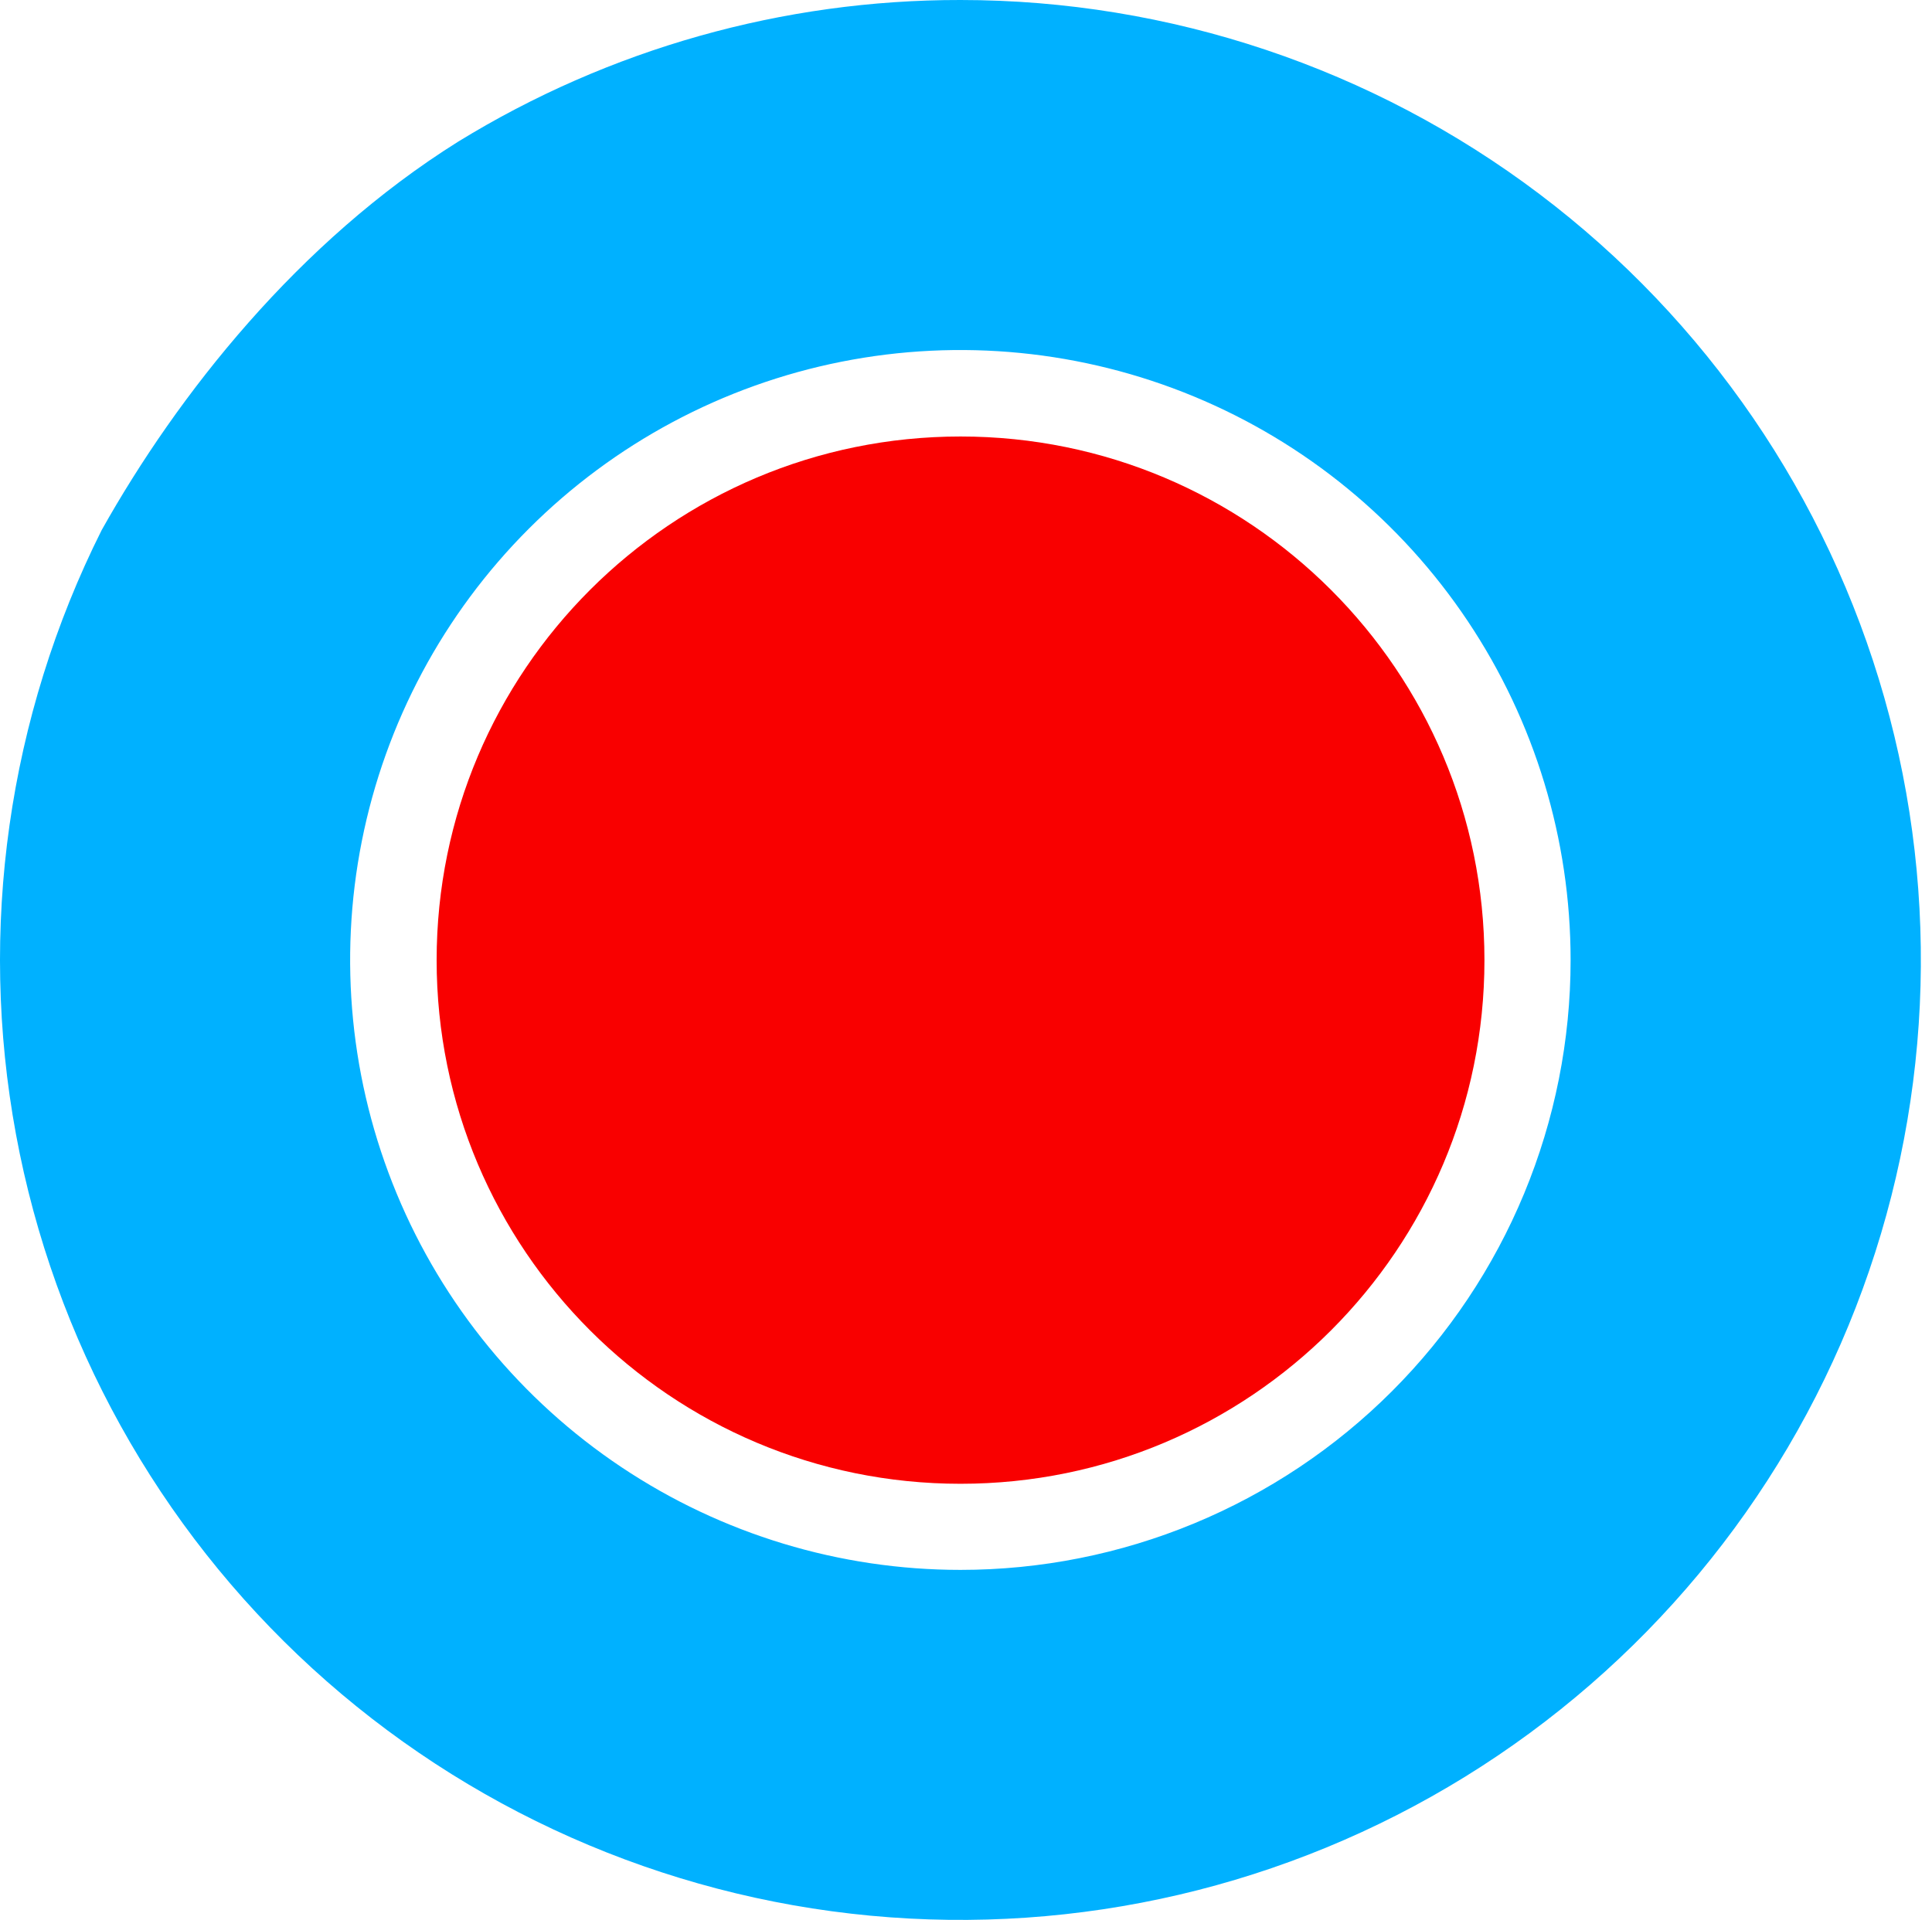
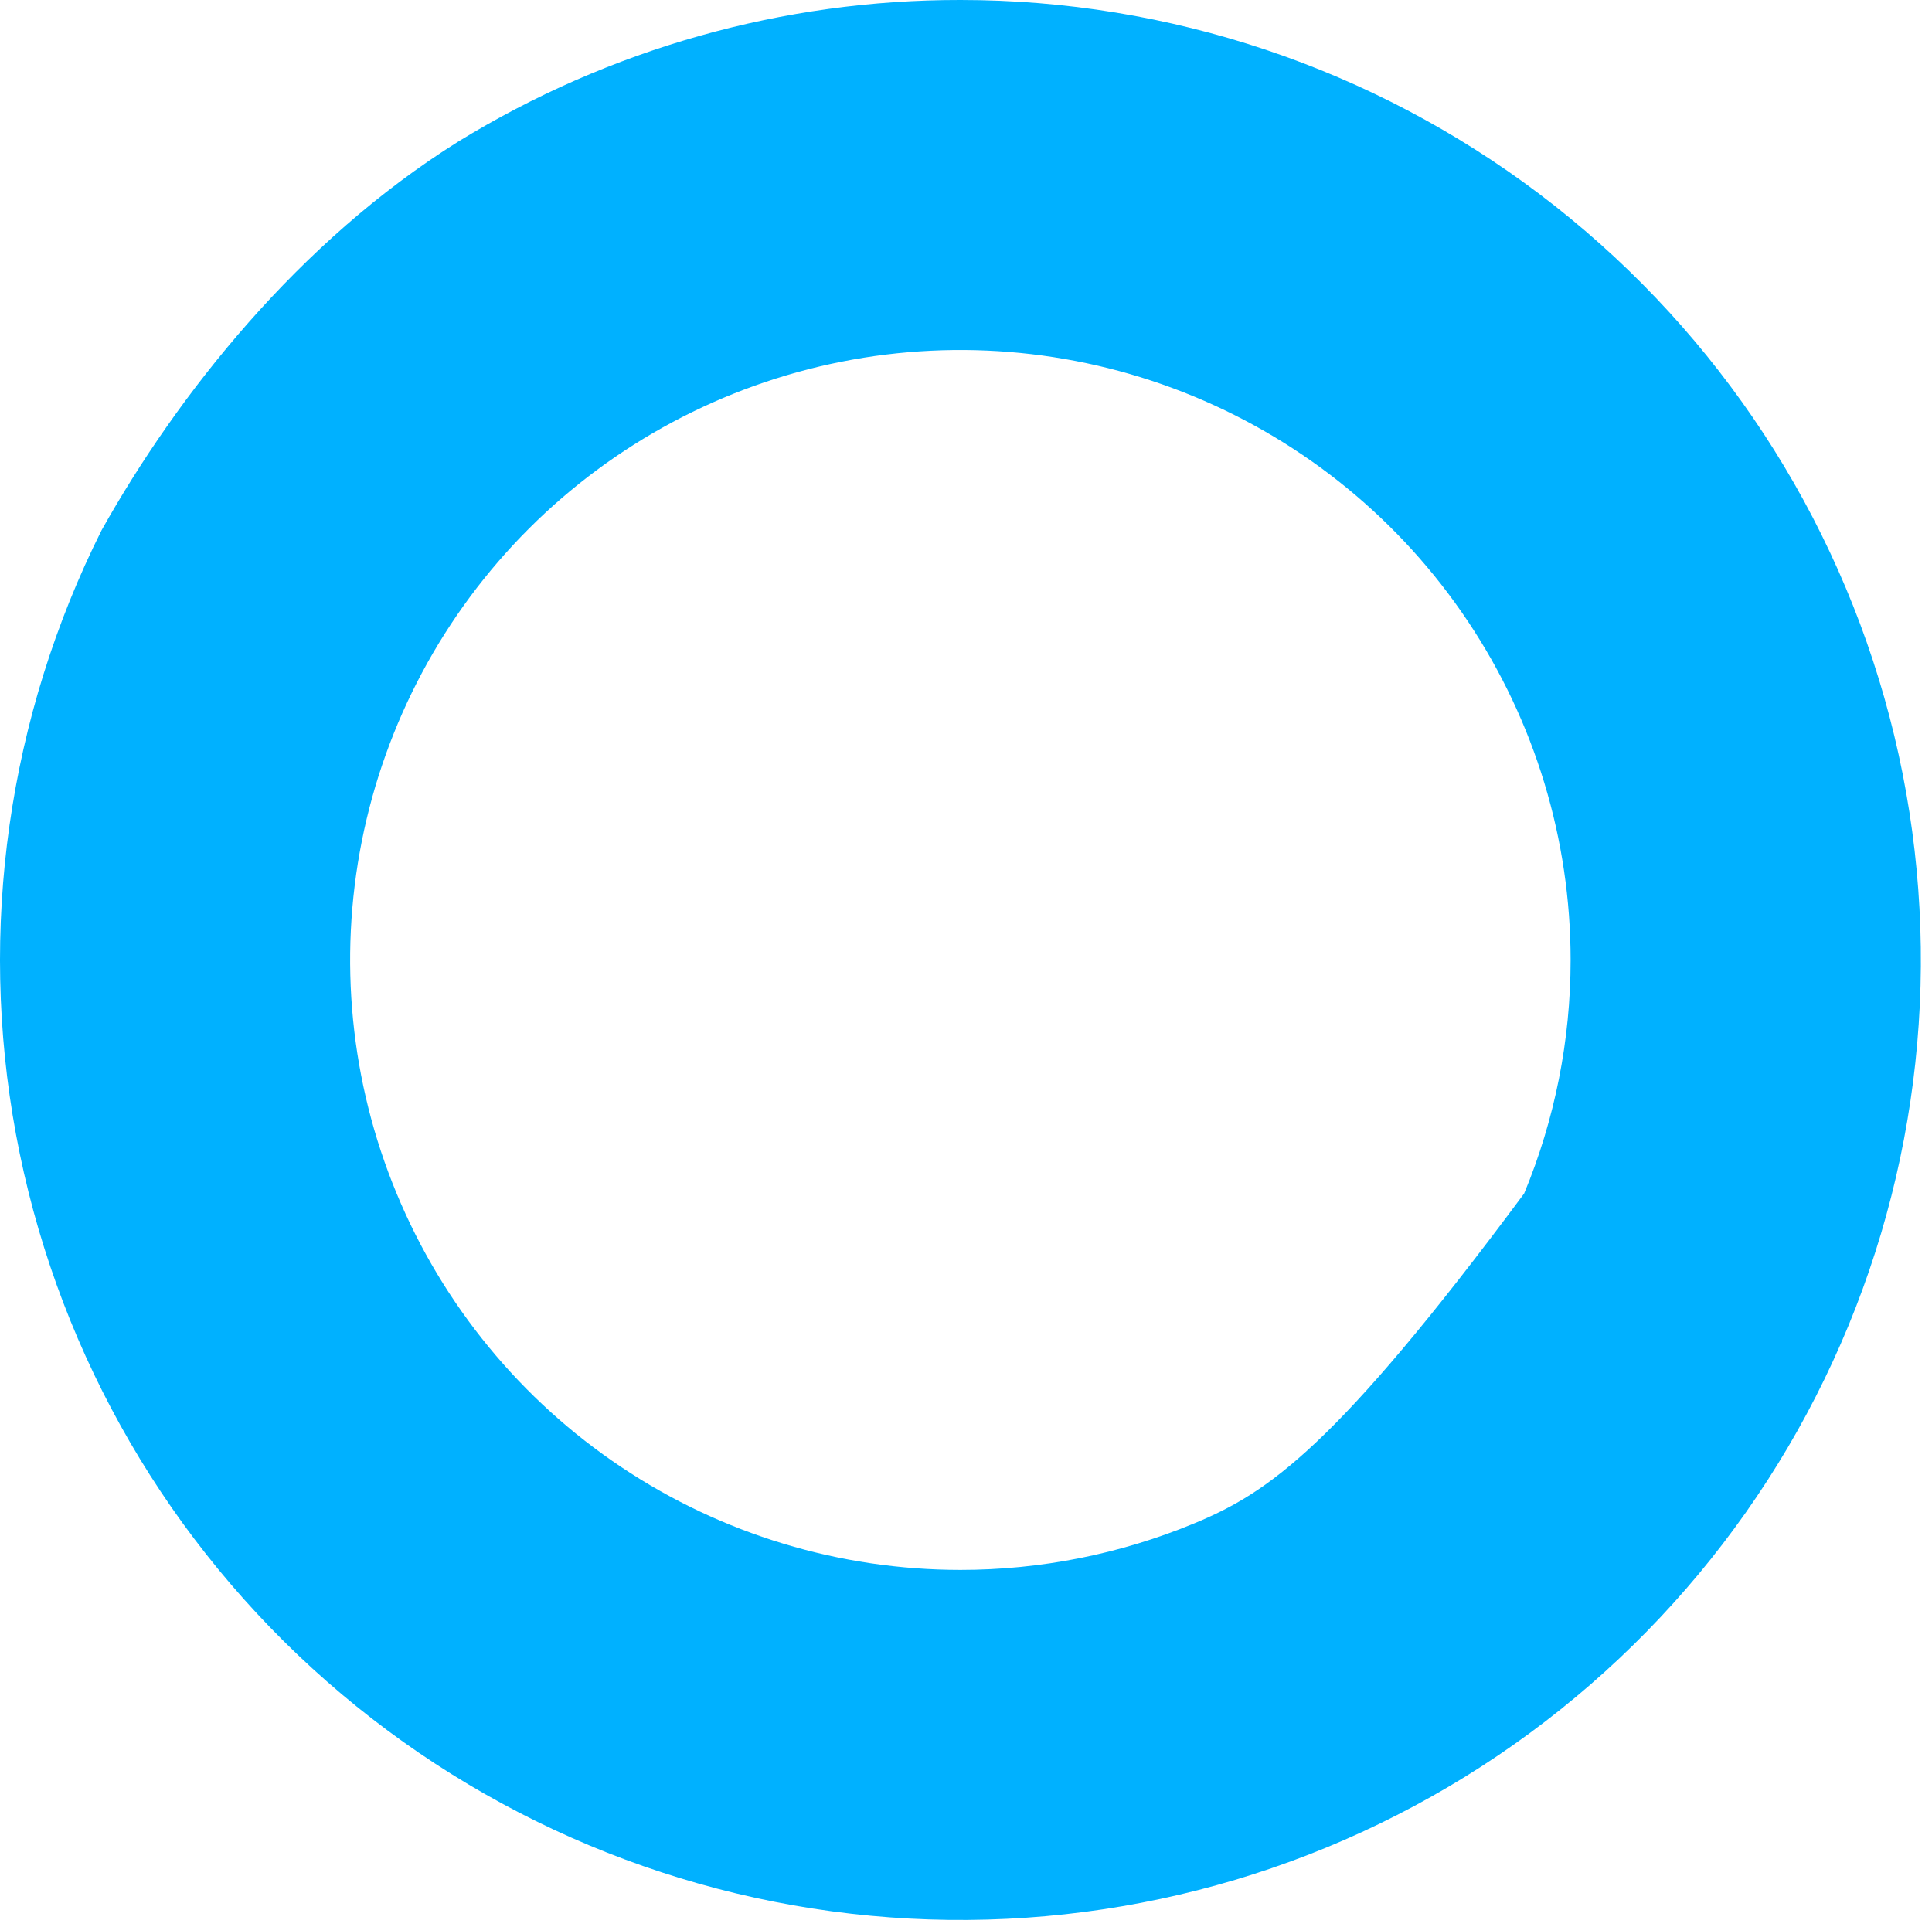
<svg xmlns="http://www.w3.org/2000/svg" width="168" height="167" viewBox="0 0 168 167" fill="none">
-   <path d="M83.525 -6.07444e-05C68.097 -0.019 52.968 4.25 39.826 12.33C25.955 21.021 15.464 34.295 8.84 46.107C0.703 62.351 -1.912 80.806 1.392 98.67C4.695 116.535 13.737 132.834 27.145 145.097C40.554 157.359 57.597 164.915 75.689 166.617C93.782 168.32 111.936 164.077 127.398 154.531C142.859 144.986 154.785 130.659 161.365 113.725C167.945 96.79 168.821 78.172 163.859 60.696C158.897 43.219 148.369 27.837 133.871 16.883C119.373 5.929 101.698 0.002 83.525 -6.07444e-05ZM83.525 136.541C73.029 136.544 62.767 133.435 54.039 127.607C45.31 121.779 38.507 113.494 34.489 103.8C30.47 94.106 29.418 83.439 31.465 73.147C33.512 62.855 38.566 53.401 45.988 45.981C53.41 38.562 62.867 33.509 73.162 31.462C83.456 29.416 94.127 30.468 103.824 34.485C113.52 38.502 121.808 45.303 127.637 54.03C133.467 62.756 136.577 73.014 136.574 83.508C136.574 90.472 135.201 97.368 132.536 103.802C129.87 110.237 125.962 116.083 121.036 121.008C116.11 125.932 110.262 129.839 103.826 132.504C97.39 135.169 90.492 136.541 83.525 136.541Z" fill="#00B1FF" />
-   <path d="M83.525 129.052C108.686 129.052 129.082 108.661 129.082 83.508C129.082 58.354 108.686 37.964 83.525 37.964C58.365 37.964 37.968 58.354 37.968 83.508C37.968 108.661 58.365 129.052 83.525 129.052Z" fill="#F90000" />
+   <path d="M83.525 -6.07444e-05C68.097 -0.019 52.968 4.25 39.826 12.33C25.955 21.021 15.464 34.295 8.84 46.107C0.703 62.351 -1.912 80.806 1.392 98.67C4.695 116.535 13.737 132.834 27.145 145.097C40.554 157.359 57.597 164.915 75.689 166.617C93.782 168.32 111.936 164.077 127.398 154.531C142.859 144.986 154.785 130.659 161.365 113.725C167.945 96.79 168.821 78.172 163.859 60.696C158.897 43.219 148.369 27.837 133.871 16.883C119.373 5.929 101.698 0.002 83.525 -6.07444e-05ZM83.525 136.541C73.029 136.544 62.767 133.435 54.039 127.607C45.31 121.779 38.507 113.494 34.489 103.8C30.47 94.106 29.418 83.439 31.465 73.147C33.512 62.855 38.566 53.401 45.988 45.981C53.41 38.562 62.867 33.509 73.162 31.462C83.456 29.416 94.127 30.468 103.824 34.485C113.52 38.502 121.808 45.303 127.637 54.03C133.467 62.756 136.577 73.014 136.574 83.508C136.574 90.472 135.201 97.368 132.536 103.802C116.11 125.932 110.262 129.839 103.826 132.504C97.39 135.169 90.492 136.541 83.525 136.541Z" fill="#00B1FF" />
</svg>